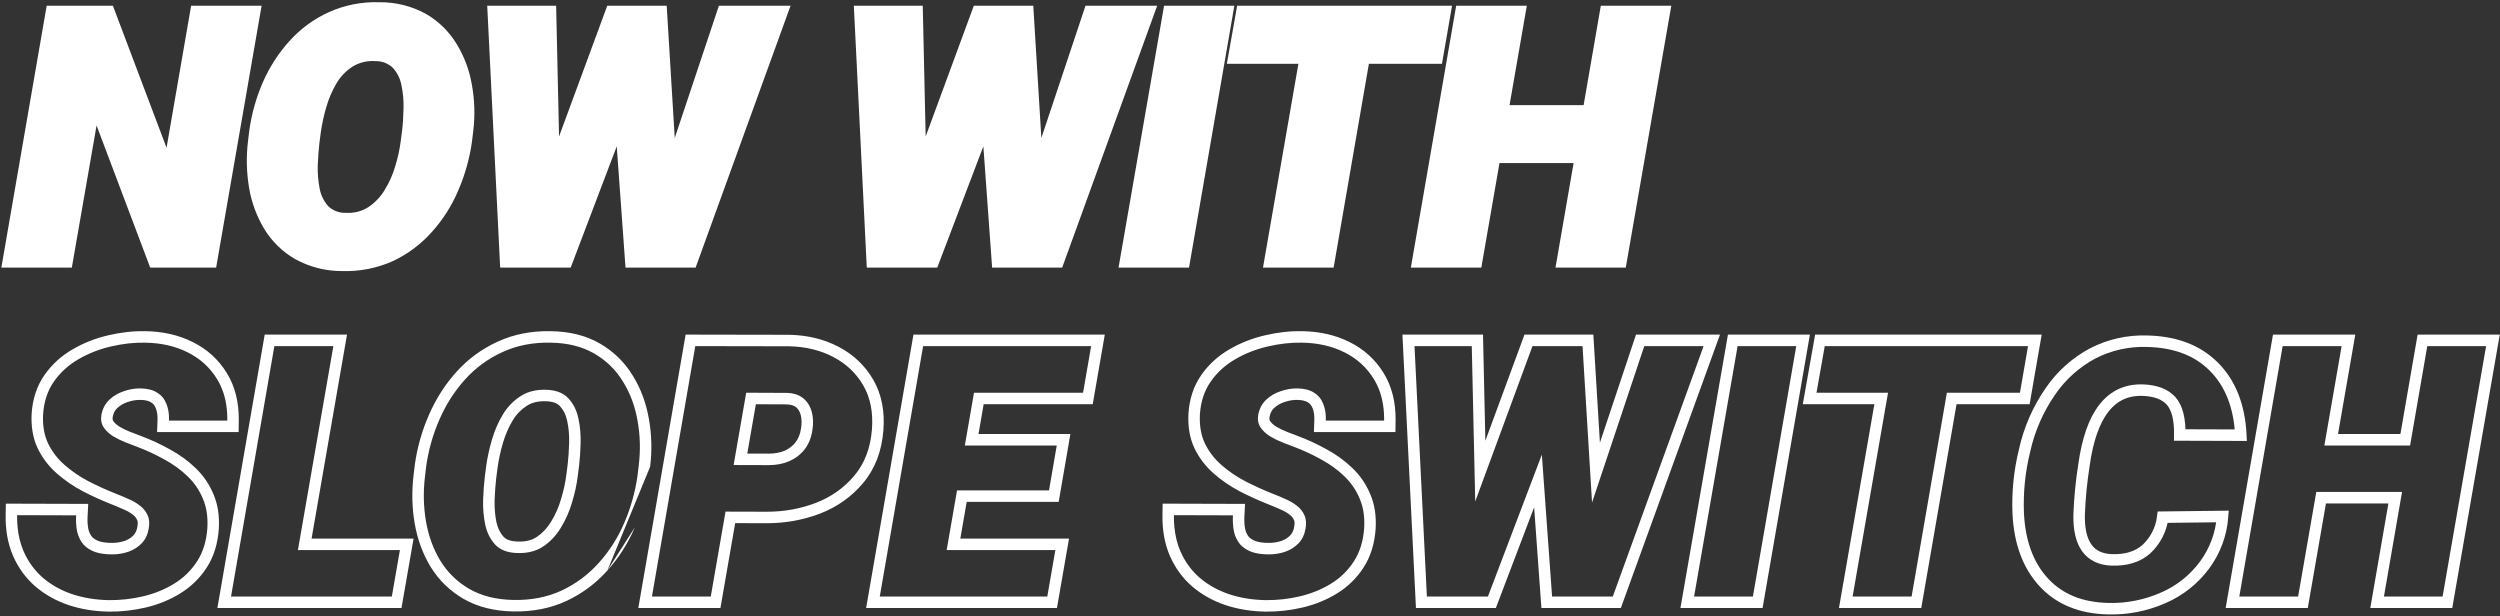
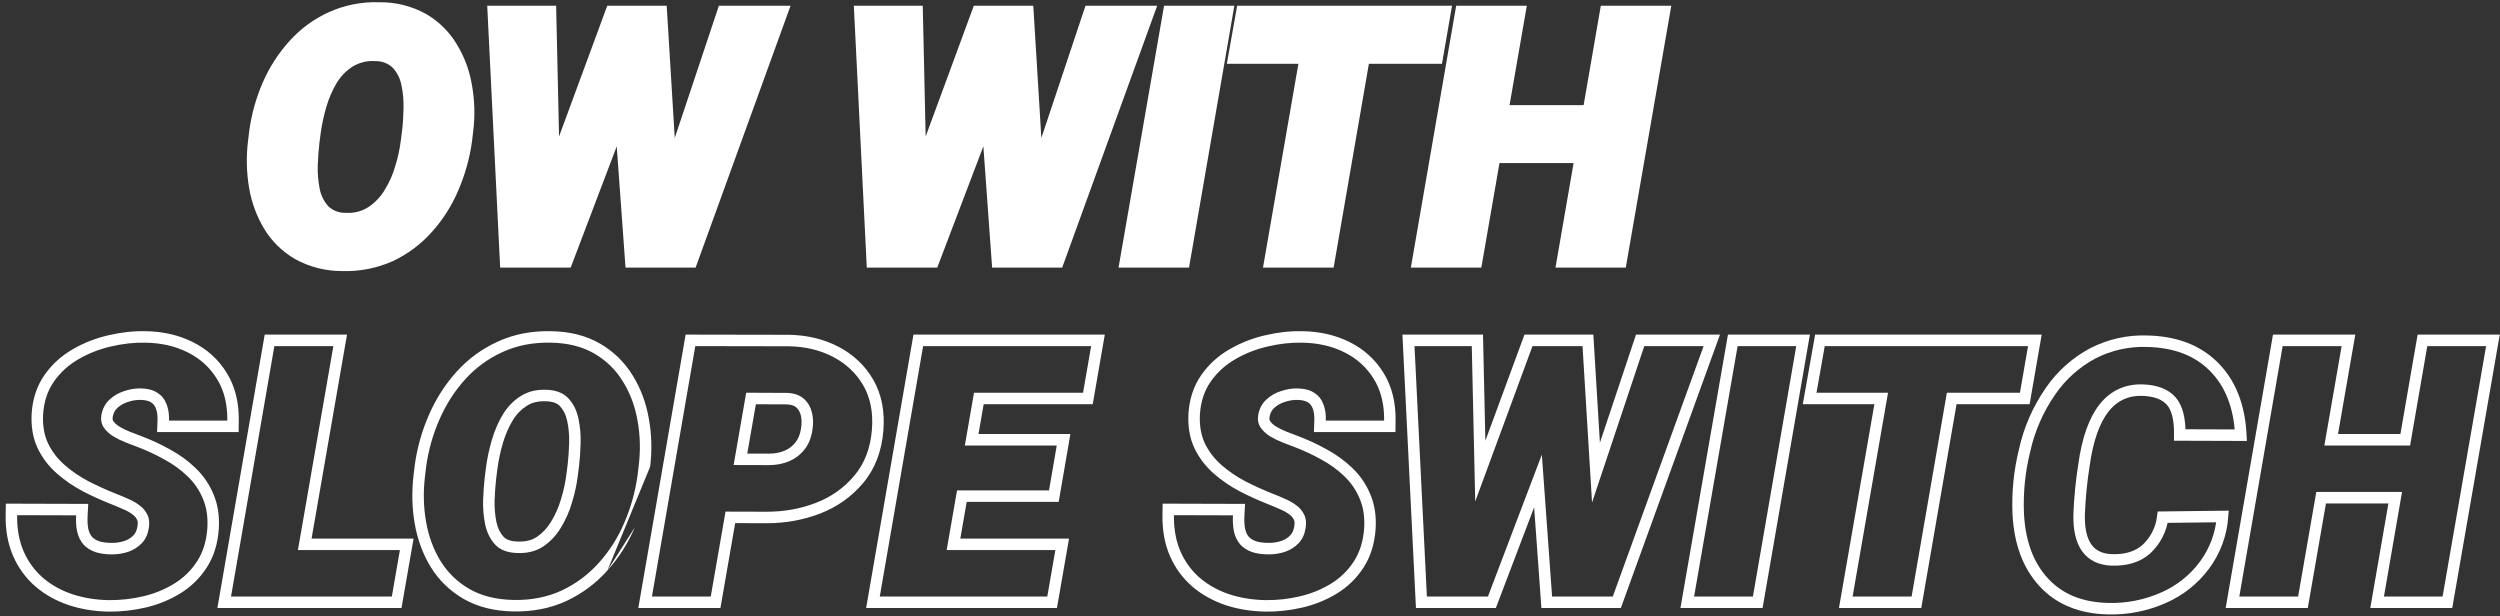
<svg xmlns="http://www.w3.org/2000/svg" width="653" height="161" viewBox="0 0 653 161" fill="none">
  <rect x="0" y="0" width="653" height="161" fill="#333333" stroke="none" />
  <g clip-path="url(#clip0_89_240)">
    <path d="M119.252 11.46C117.292 8.215 114.539 5.52 111.252 3.63C107.532 1.578 103.341 0.53 99.093 0.59C94.541 0.428 90.014 1.318 85.862 3.19C81.969 4.963 78.483 7.52 75.623 10.7C72.712 13.918 70.348 17.59 68.623 21.57C66.878 25.596 65.694 29.843 65.103 34.19L64.782 36.86C64.288 40.919 64.382 45.028 65.062 49.06C65.702 52.884 67.059 56.551 69.062 59.87C71.055 63.114 73.83 65.806 77.132 67.7C80.876 69.756 85.082 70.823 89.353 70.8C93.924 70.955 98.469 70.062 102.642 68.19C106.507 66.368 109.963 63.783 112.802 60.59C115.697 57.375 118.033 53.697 119.712 49.71C121.47 45.643 122.671 41.358 123.282 36.97L123.602 34.3C124.1 30.283 123.989 26.214 123.272 22.23C122.646 18.413 121.281 14.754 119.252 11.46ZM105.032 34.08L104.672 36.85C104.388 39.065 103.909 41.25 103.242 43.38C102.614 45.574 101.685 47.671 100.482 49.61C99.423 51.391 97.982 52.914 96.263 54.07C94.507 55.199 92.435 55.732 90.353 55.59C89.508 55.626 88.665 55.493 87.873 55.197C87.081 54.902 86.357 54.451 85.743 53.87C84.6 52.583 83.826 51.011 83.502 49.32C83.109 47.308 82.938 45.26 82.993 43.21C83.086 40.997 83.233 39.034 83.433 37.32L83.793 34.56C84.111 32.328 84.592 30.122 85.233 27.96C85.851 25.784 86.748 23.696 87.903 21.75C88.939 19.99 90.374 18.496 92.093 17.39C93.893 16.297 95.993 15.8 98.093 15.97C98.927 15.947 99.757 16.091 100.535 16.393C101.313 16.696 102.023 17.15 102.622 17.73C103.769 18.994 104.541 20.552 104.852 22.23C105.276 24.225 105.461 26.262 105.402 28.3C105.352 30.42 105.242 32.37 105.032 34.08Z" fill="white" />
    <path d="M304.052 1.5L292.162 69.9H310.572L322.412 1.5H304.052Z" fill="white" />
-     <path d="M49.922 1.5L43.502 38.6L29.492 1.5H12.193L0.353 69.9H18.762L25.223 32.78L39.233 69.9H56.453L68.332 1.5H49.922Z" fill="white" />
    <path d="M283.532 1.5L272.002 36.04L269.892 1.5H254.362L241.782 35.65L241.022 1.5H223.022L226.402 69.9H244.812L256.852 38.22L259.142 69.9H277.442L302.252 1.5H283.532Z" fill="white" />
    <path d="M418.133 1.5L413.643 27.46H394.293L398.803 1.5H380.353L368.513 69.9H386.923L391.663 42.59H411.023L406.293 69.9H424.653L436.543 1.5H418.133Z" fill="white" />
-     <path d="M176.243 36.04L174.143 1.5H158.613L146.023 35.65L145.263 1.5H127.263L130.643 69.9H149.063L161.093 38.22L163.383 69.9H181.693L206.493 1.5H187.773L176.243 36.04Z" fill="white" />
+     <path d="M176.243 36.04L174.143 1.5H158.613L146.023 35.65L145.263 1.5H127.263L130.643 69.9H149.063L161.093 38.22L163.383 69.9H181.693L206.493 1.5H187.773L176.243 36.04" fill="white" />
    <path d="M379.272 1.5H323.142L320.452 16.67H339.142L329.892 69.9H348.342L357.552 16.67H376.642L379.272 1.5Z" fill="white" />
  </g>
  <path fill-rule="evenodd" clip-rule="evenodd" d="M35.889 137.573L35.894 137.547C36.079 136.581 35.948 136.078 35.826 135.826L35.81 135.793L35.795 135.759C35.569 135.264 35.219 134.817 34.672 134.411L34.653 134.397L34.634 134.383C33.969 133.872 33.172 133.415 32.221 133.025L32.178 133.007L32.135 132.988C31.039 132.498 29.977 132.053 28.948 131.653L28.938 131.649L28.927 131.645C26.501 130.681 24.108 129.593 21.748 128.382L21.734 128.375L21.72 128.367C19.248 127.066 16.988 125.529 14.948 123.752C12.796 121.878 11.092 119.67 9.863 117.141L9.855 117.126L9.848 117.111C8.577 114.419 8.092 111.376 8.262 108.084L8.263 108.066L8.264 108.049C8.504 104.253 9.595 100.845 11.631 97.938C13.566 95.172 16.038 92.93 19.012 91.22C21.91 89.541 25.018 88.326 28.326 87.571C31.599 86.802 34.825 86.442 37.994 86.506C42.508 86.573 46.641 87.493 50.329 89.335C54.08 91.195 57.069 93.895 59.227 97.409C61.441 100.982 62.435 105.194 62.369 109.898L62.328 112.855H41.032L41.143 109.748C41.191 108.392 41.003 107.387 40.696 106.647L40.679 106.607L40.664 106.566C40.41 105.901 40.034 105.456 39.502 105.126L39.478 105.111L39.454 105.095C38.951 104.769 38.113 104.478 36.723 104.454L36.713 104.454C35.621 104.432 34.506 104.608 33.355 105.008L33.329 105.017L33.303 105.025C32.239 105.373 31.356 105.899 30.613 106.601C30.052 107.131 29.639 107.846 29.441 108.897C29.348 109.459 29.448 109.752 29.581 109.965C29.91 110.45 30.395 110.932 31.113 111.387C32.008 111.922 32.94 112.381 33.91 112.765C35.069 113.211 36.078 113.597 36.938 113.923C39.522 114.9 42.001 116.052 44.373 117.379C46.861 118.723 49.083 120.327 51.022 122.198C53.084 124.157 54.666 126.459 55.754 129.082C56.928 131.809 57.355 134.864 57.153 138.16L57.152 138.174L57.151 138.188C56.882 141.984 55.861 145.386 53.979 148.281C52.175 151.056 49.842 153.318 47.006 155.048C44.266 156.718 41.273 157.928 38.043 158.686C34.873 159.43 31.653 159.786 28.389 159.754L28.377 159.753L28.365 159.753C24.711 159.689 21.253 159.138 18.009 158.078L17.995 158.074L17.982 158.07C14.716 156.97 11.815 155.367 9.316 153.245L9.307 153.238L9.298 153.23C6.763 151.042 4.807 148.369 3.436 145.248L3.431 145.237C2.033 142.022 1.41 138.425 1.475 134.512L1.525 131.554L23.048 131.616L22.879 134.768C22.801 136.214 22.896 137.391 23.11 138.334C23.333 139.163 23.661 139.777 24.051 140.243C24.456 140.666 25.02 141.048 25.825 141.347C26.652 141.625 27.779 141.805 29.272 141.805C30.421 141.805 31.501 141.631 32.527 141.291C33.481 140.956 34.236 140.469 34.845 139.841C35.323 139.348 35.702 138.653 35.884 137.6L35.889 137.573ZM33.495 144.131C32.147 144.58 30.739 144.805 29.272 144.805C27.535 144.805 26.052 144.595 24.825 144.176C23.597 143.726 22.593 143.083 21.815 142.244C21.066 141.375 20.527 140.312 20.198 139.055C20.029 138.33 19.922 137.545 19.877 136.698C19.842 136.038 19.844 135.341 19.883 134.607L4.475 134.562C4.47 134.843 4.469 135.122 4.473 135.398C4.481 136.138 4.517 136.859 4.582 137.563C4.798 139.926 5.332 142.085 6.182 144.041C7.38 146.766 9.072 149.072 11.258 150.959C13.444 152.816 16.005 154.238 18.94 155.226C21.875 156.185 25.034 156.694 28.418 156.754C31.443 156.784 34.423 156.454 37.358 155.765C40.293 155.077 42.988 153.984 45.444 152.486C47.9 150.989 49.906 149.042 51.463 146.646C53.021 144.25 53.919 141.361 54.159 137.976C54.338 135.042 53.949 132.466 52.991 130.25C52.062 128.004 50.715 126.042 48.948 124.365C47.211 122.688 45.204 121.236 42.928 120.008C40.682 118.75 38.331 117.657 35.875 116.728C35.007 116.399 33.989 116.01 32.821 115.56C31.683 115.111 30.59 114.572 29.541 113.943C28.493 113.284 27.67 112.506 27.071 111.607C26.472 110.679 26.277 109.601 26.487 108.373C26.786 106.756 27.475 105.438 28.553 104.42C29.631 103.402 30.904 102.653 32.371 102.174C33.839 101.665 35.306 101.425 36.774 101.455C38.541 101.485 39.978 101.859 41.086 102.578C42.194 103.267 42.988 104.24 43.467 105.498C43.869 106.467 44.094 107.577 44.141 108.826C44.154 109.159 44.154 109.502 44.141 109.855H59.37C59.373 109.59 59.373 109.326 59.37 109.065C59.359 108.308 59.316 107.571 59.242 106.855C58.934 103.872 58.078 101.248 56.674 98.984C54.817 95.96 52.257 93.638 48.993 92.021C45.758 90.404 42.075 89.566 37.942 89.506C35.037 89.446 32.057 89.775 29.002 90.494C25.978 91.183 23.148 92.291 20.512 93.818C17.907 95.316 15.765 97.262 14.088 99.658C12.411 102.054 11.468 104.914 11.258 108.238C11.108 111.143 11.543 113.674 12.561 115.83C13.609 117.986 15.062 119.873 16.918 121.49C18.775 123.107 20.841 124.515 23.118 125.713C25.394 126.881 27.7 127.929 30.035 128.857C31.114 129.277 32.222 129.741 33.36 130.25C34.528 130.729 35.561 131.313 36.459 132.002C37.388 132.691 38.077 133.529 38.526 134.517C39.005 135.506 39.11 136.704 38.84 138.111C38.571 139.668 37.957 140.941 36.998 141.93C36.04 142.918 34.872 143.652 33.495 144.131ZM108.026 140.681L104.87 158.81H56.781L69.14 87.404H90.64L81.382 140.681H108.026ZM77.816 143.681H104.458L102.347 155.81H60.345L71.665 90.404H87.074L77.816 143.681ZM134.094 156.709C129.602 156.619 125.769 155.661 122.594 153.834C119.45 152.007 116.934 149.566 115.047 146.512C113.191 143.457 111.933 140.028 111.274 136.224C110.615 132.421 110.525 128.498 111.005 124.455L111.319 121.805C111.918 117.552 113.071 113.479 114.778 109.586C116.485 105.663 118.716 102.174 121.471 99.119C124.227 96.064 127.476 93.683 131.219 91.976C134.963 90.239 139.156 89.416 143.797 89.506C148.26 89.566 152.063 90.509 155.208 92.336C158.352 94.163 160.853 96.603 162.71 99.658C164.596 102.683 165.869 106.097 166.528 109.9C167.217 113.674 167.322 117.552 166.842 121.535L166.528 124.185C165.929 128.468 164.776 132.586 163.069 136.539C161.392 140.462 159.176 143.951 156.421 147.006C153.695 150.06 150.461 152.471 146.717 154.238C142.974 155.975 138.766 156.799 134.094 156.709ZM158.653 149.01C155.658 152.365 152.099 155.016 147.998 156.951L147.989 156.955L147.98 156.959C143.772 158.912 139.104 159.806 134.037 159.708L134.034 159.708C129.151 159.611 124.799 158.564 121.098 156.434L121.087 156.428C117.522 154.356 114.645 151.568 112.495 148.088L112.489 148.079L112.484 148.07C110.417 144.669 109.036 140.88 108.318 136.736C107.607 132.632 107.514 128.417 108.025 124.102L108.344 121.419L108.348 121.386C108.985 116.867 110.211 112.531 112.028 108.387C113.859 104.179 116.263 100.414 119.244 97.11C122.272 93.753 125.852 91.128 129.966 89.251C134.167 87.303 138.813 86.41 143.847 86.506C148.705 86.573 153.036 87.605 156.715 89.742C160.279 91.813 163.143 94.602 165.264 98.085C167.365 101.458 168.763 105.233 169.482 109.375C170.225 113.453 170.334 117.629 169.821 121.892L169.822 121.888L166.842 121.535L169.821 121.893M158.653 149.01C161.635 145.702 164.025 141.933 165.827 137.72ZM147.918 124.083L147.92 124.071L148.275 121.316C148.276 121.312 148.277 121.307 148.277 121.302C148.473 119.648 148.602 117.754 148.66 115.614C148.714 113.628 148.539 111.728 148.143 109.909L148.141 109.9C147.79 108.261 147.145 107.037 146.278 106.109L146.266 106.096L146.254 106.083C145.684 105.459 144.681 104.906 142.76 104.811C140.529 104.714 138.875 105.172 137.617 105.991L137.603 106L137.589 106.009C136.121 106.941 134.885 108.209 133.882 109.871C132.823 111.645 131.98 113.593 131.36 115.725C130.708 117.962 130.248 120.089 129.97 122.111C129.97 122.114 129.969 122.118 129.969 122.122L129.615 124.869C129.418 126.532 129.274 128.447 129.186 130.62C129.134 132.605 129.295 134.523 129.665 136.379C130.016 138.003 130.659 139.244 131.534 140.206C132.126 140.833 133.157 141.377 135.101 141.447L135.114 141.448L135.127 141.448C137.278 141.545 138.904 141.098 140.171 140.277C141.666 139.278 142.916 137.964 143.924 136.293L143.932 136.279L143.94 136.265C145.052 134.465 145.917 132.513 146.532 130.4L146.537 130.383L146.542 130.366C147.218 128.142 147.673 126.048 147.918 124.083ZM141.821 142.783C139.934 144.011 137.658 144.565 134.993 144.445C132.507 144.355 130.62 143.622 129.333 142.244C128.045 140.836 127.176 139.084 126.727 136.988C126.308 134.892 126.128 132.736 126.188 130.519C126.278 128.273 126.428 126.267 126.637 124.5L126.997 121.715C127.296 119.528 127.79 117.252 128.479 114.887C129.168 112.521 130.111 110.334 131.309 108.328C132.537 106.291 134.094 104.674 135.981 103.476C137.868 102.249 140.174 101.694 142.899 101.814C145.355 101.934 147.212 102.683 148.469 104.06C149.757 105.438 150.626 107.175 151.075 109.271C151.524 111.338 151.719 113.479 151.659 115.695C151.599 117.911 151.464 119.903 151.255 121.67L150.895 124.455C150.626 126.611 150.131 128.872 149.413 131.238C148.724 133.604 147.751 135.805 146.493 137.842C145.265 139.878 143.708 141.525 141.821 142.783ZM200.297 136.664H200.289L192.029 136.642L188.176 158.81H166.725L179.085 87.4L206.171 87.449L206.199 87.45C210.887 87.548 215.183 88.569 219.025 90.575C222.896 92.596 225.943 95.475 228.094 99.187C230.317 103.024 231.132 107.509 230.734 112.475C230.304 117.841 228.574 122.48 225.41 126.21C222.404 129.788 218.625 132.442 214.133 134.172L214.122 134.177C209.752 135.84 205.136 136.664 200.297 136.664ZM223.117 124.275C225.812 121.101 227.355 117.088 227.744 112.236C228.103 107.744 227.355 103.896 225.498 100.691C223.641 97.487 221.021 95.001 217.636 93.234C214.252 91.467 210.419 90.539 206.136 90.449L181.609 90.404L170.289 155.81H185.652L189.507 133.635L200.297 133.664C204.789 133.664 209.041 132.9 213.054 131.373C217.097 129.816 220.452 127.45 223.117 124.275ZM191.623 121.463L200.836 121.49C202.782 121.49 204.564 121.146 206.181 120.457C207.799 119.738 209.131 118.705 210.179 117.357C211.228 116.01 211.901 114.333 212.201 112.326C212.47 110.679 212.426 109.137 212.066 107.699C211.707 106.262 211.003 105.079 209.955 104.15C208.907 103.222 207.469 102.713 205.642 102.623L194.906 102.578L191.623 121.463ZM197.428 105.589L205.557 105.623C206.873 105.697 207.573 106.048 207.966 106.396C208.534 106.899 208.934 107.54 209.156 108.427C209.404 109.421 209.452 110.547 209.24 111.842L209.237 111.862L209.234 111.883C208.996 113.476 208.488 114.645 207.811 115.515C207.082 116.453 206.157 117.181 204.984 117.706C203.783 118.214 202.415 118.49 200.84 118.49H200.836L195.188 118.473L197.428 105.589ZM279.23 140.681L276.075 158.81H226.234L238.593 87.404H288.572L285.42 105.578H256.935L255.581 113.369H279.584L276.528 131.094H252.501L250.835 140.681H279.23ZM247.269 143.681H275.663L273.552 155.81H229.798L241.118 90.404H285.007L282.895 102.578H254.411L252.014 116.369H276.022L274.001 128.094H249.977L247.269 143.681ZM338.048 137.573L338.053 137.547C338.238 136.581 338.107 136.078 337.985 135.826L337.969 135.793L337.954 135.759C337.728 135.264 337.378 134.817 336.831 134.411L336.812 134.397L336.793 134.383C336.128 133.872 335.33 133.415 334.38 133.025L334.336 133.007L334.294 132.988C333.198 132.498 332.135 132.053 331.107 131.653L331.097 131.649L331.086 131.645C328.66 130.681 326.267 129.593 323.907 128.382L323.893 128.375L323.879 128.367C321.407 127.066 319.146 125.529 317.107 123.752C314.955 121.878 313.251 119.67 312.022 117.141L312.014 117.126L312.007 117.111C310.736 114.419 310.251 111.376 310.421 108.084L310.422 108.066L310.423 108.049C310.662 104.253 311.754 100.845 313.789 97.938C315.725 95.173 318.196 92.931 321.17 91.221C324.068 89.542 327.176 88.326 330.485 87.571C333.758 86.802 336.983 86.442 340.153 86.506C344.668 86.573 348.801 87.493 352.49 89.336C356.239 91.195 359.226 93.894 361.385 97.406C363.599 100.98 364.594 105.193 364.528 109.898L364.486 112.855H343.191L343.302 109.748C343.35 108.392 343.162 107.387 342.855 106.647L342.838 106.607L342.823 106.566C342.569 105.901 342.193 105.456 341.661 105.126L341.637 105.111L341.613 105.095C341.11 104.769 340.272 104.478 338.882 104.454L338.871 104.454C337.78 104.432 336.665 104.608 335.514 105.008L335.488 105.017L335.462 105.025C334.398 105.373 333.515 105.899 332.772 106.601C332.21 107.131 331.798 107.846 331.599 108.898C331.507 109.459 331.607 109.752 331.74 109.965C332.069 110.45 332.554 110.932 333.272 111.388C334.167 111.922 335.099 112.381 336.069 112.765C337.229 113.211 338.238 113.597 339.098 113.923C341.682 114.9 344.161 116.052 346.533 117.379C349.02 118.723 351.241 120.327 353.18 122.197C355.242 124.156 356.825 126.458 357.913 129.081C359.087 131.809 359.514 134.864 359.312 138.16L359.311 138.174L359.31 138.188C359.041 141.984 358.02 145.386 356.137 148.281C354.334 151.056 352.001 153.318 349.164 155.048C346.425 156.718 343.431 157.928 340.202 158.686C337.032 159.43 333.812 159.786 330.548 159.754L330.536 159.753L330.524 159.753C326.87 159.689 323.412 159.138 320.168 158.078L320.154 158.074L320.141 158.07C316.875 156.97 313.974 155.367 311.475 153.245L311.466 153.238L311.457 153.23C308.922 151.042 306.966 148.369 305.595 145.248L305.59 145.237C304.192 142.022 303.569 138.425 303.634 134.512L303.684 131.554L325.207 131.616L325.038 134.768C324.96 136.214 325.055 137.391 325.269 138.334C325.491 139.163 325.819 139.776 326.21 140.242C326.615 140.666 327.178 141.048 327.983 141.347C328.811 141.624 329.937 141.805 331.431 141.805C332.579 141.805 333.66 141.631 334.686 141.291C335.64 140.956 336.394 140.469 337.004 139.841C337.482 139.348 337.861 138.653 338.043 137.6L338.048 137.573ZM335.653 144.131C334.306 144.58 332.898 144.805 331.431 144.805C329.694 144.805 328.211 144.595 326.983 144.176C325.756 143.726 324.752 143.083 323.974 142.244C323.225 141.375 322.686 140.312 322.357 139.055C322.188 138.33 322.081 137.545 322.036 136.697C322.001 136.038 322.003 135.341 322.042 134.607L306.634 134.562C306.629 134.843 306.628 135.122 306.631 135.398C306.64 136.138 306.676 136.859 306.741 137.563C306.957 139.926 307.491 142.085 308.341 144.041C309.539 146.766 311.231 149.072 313.417 150.959C315.603 152.816 318.164 154.238 321.099 155.226C324.034 156.185 327.193 156.694 330.577 156.754C333.602 156.784 336.582 156.454 339.517 155.765C342.452 155.077 345.147 153.984 347.603 152.486C350.058 150.989 352.065 149.042 353.622 146.646C355.179 144.25 356.078 141.361 356.317 137.976C356.497 135.042 356.108 132.466 355.15 130.25C354.221 128.004 352.873 126.042 351.107 124.365C349.37 122.688 347.363 121.236 345.087 120.008C342.841 118.75 340.49 117.657 338.034 116.728C337.166 116.399 336.148 116.01 334.98 115.56C333.842 115.111 332.748 114.572 331.7 113.943C330.652 113.284 329.829 112.506 329.23 111.607C328.631 110.679 328.436 109.601 328.646 108.373C328.945 106.756 329.634 105.438 330.712 104.42C331.79 103.402 333.063 102.653 334.53 102.174C335.998 101.665 337.465 101.425 338.933 101.455C340.7 101.485 342.137 101.859 343.245 102.578C344.353 103.267 345.147 104.24 345.626 105.498C346.028 106.467 346.253 107.577 346.3 108.826C346.312 109.159 346.312 109.502 346.3 109.855H361.528C361.532 109.589 361.532 109.326 361.528 109.065C361.518 108.308 361.475 107.571 361.401 106.855C361.093 103.872 360.237 101.248 358.833 98.984C356.976 95.96 354.416 93.638 351.151 92.021C347.917 90.404 344.233 89.566 340.101 89.506C337.196 89.446 334.216 89.775 331.161 90.494C328.136 91.183 325.306 92.291 322.671 93.818C320.066 95.316 317.924 97.262 316.247 99.658C314.57 102.054 313.627 104.914 313.417 108.238C313.267 111.143 313.702 113.674 314.72 115.83C315.768 117.986 317.22 119.873 319.077 121.49C320.934 123.107 323 124.515 325.276 125.713C327.552 126.881 329.858 127.929 332.194 128.857C333.273 129.277 334.381 129.741 335.519 130.25C336.687 130.729 337.72 131.313 338.618 132.002C339.547 132.691 340.235 133.529 340.685 134.517C341.164 135.506 341.269 136.704 340.999 138.111C340.73 139.668 340.116 140.941 339.157 141.93C338.199 142.918 337.031 143.652 335.653 144.131ZM385.329 130.987L400.283 90.404H413.356L415.841 131.266L429.483 90.404H444.981L421.262 155.81H405.405L402.73 118.752L388.649 155.81H372.701L369.467 90.404H384.426L385.329 130.987ZM369.846 158.81L366.315 87.404H387.36L387.977 115.125L398.192 87.404H416.179L417.896 115.637L427.321 87.404H449.26L423.365 158.81H402.613L400.715 132.502L390.718 158.81H369.846ZM472.745 87.404L460.386 158.81H438.931L451.339 87.404H472.745ZM529.723 90.404L527.612 102.578H508.524L499.311 155.81H483.903L493.153 102.578H474.469L476.625 90.404H529.723ZM474.11 87.404L470.891 105.578H489.586L480.337 158.81H501.836L511.05 105.578H530.136L533.288 87.404H474.11ZM638.005 155.81L649.37 90.404H634.007L629.513 116.369H607.124L611.635 90.404H596.227L584.907 155.81H600.27L605.016 128.498H627.413L622.686 155.81H638.005ZM623.85 131.498L619.122 158.81H640.528L652.936 87.404H631.481L626.987 113.369H610.69L615.202 87.404H593.702L581.343 158.81H602.794L607.54 131.498H623.85ZM457.861 155.81H442.497L453.863 90.404H469.181L457.861 155.81Z" fill="white" />
  <path d="M560.605 143.468C558.357 145.441 555.349 146.367 551.584 146.245C545.752 146.029 542.914 142.093 543.07 134.438C543.228 130.105 543.649 125.787 544.33 121.505C546.172 108.153 551.303 101.62 559.721 101.903C563.094 102.035 565.553 102.978 567.117 104.751C568.682 106.525 569.423 109.485 569.362 113.62L585.312 113.67C584.933 106.076 582.586 100.116 578.272 95.792C573.958 91.467 568.086 89.244 560.656 89.123C555.812 88.978 551.01 90.059 546.697 92.265C542.252 94.623 538.445 98.021 535.603 102.167C532.346 106.847 530.04 112.119 528.817 117.684C527.486 123.068 526.928 128.613 527.161 134.154C527.533 141.715 529.761 147.705 533.846 152.124C537.93 156.543 543.531 158.83 550.649 158.986C555.611 159.123 560.54 158.149 565.075 156.138C569.355 154.287 573.067 151.339 575.834 147.593C578.568 143.89 580.198 139.491 580.538 134.904L564.913 135.086C564.506 138.298 562.982 141.265 560.605 143.468Z" stroke="white" stroke-width="3" />
  <defs>
    <clipPath id="clip0_89_240">
      <rect width="436.19" height="70.22" fill="white" transform="translate(0.353 0.59)" />
    </clipPath>
  </defs>
</svg>